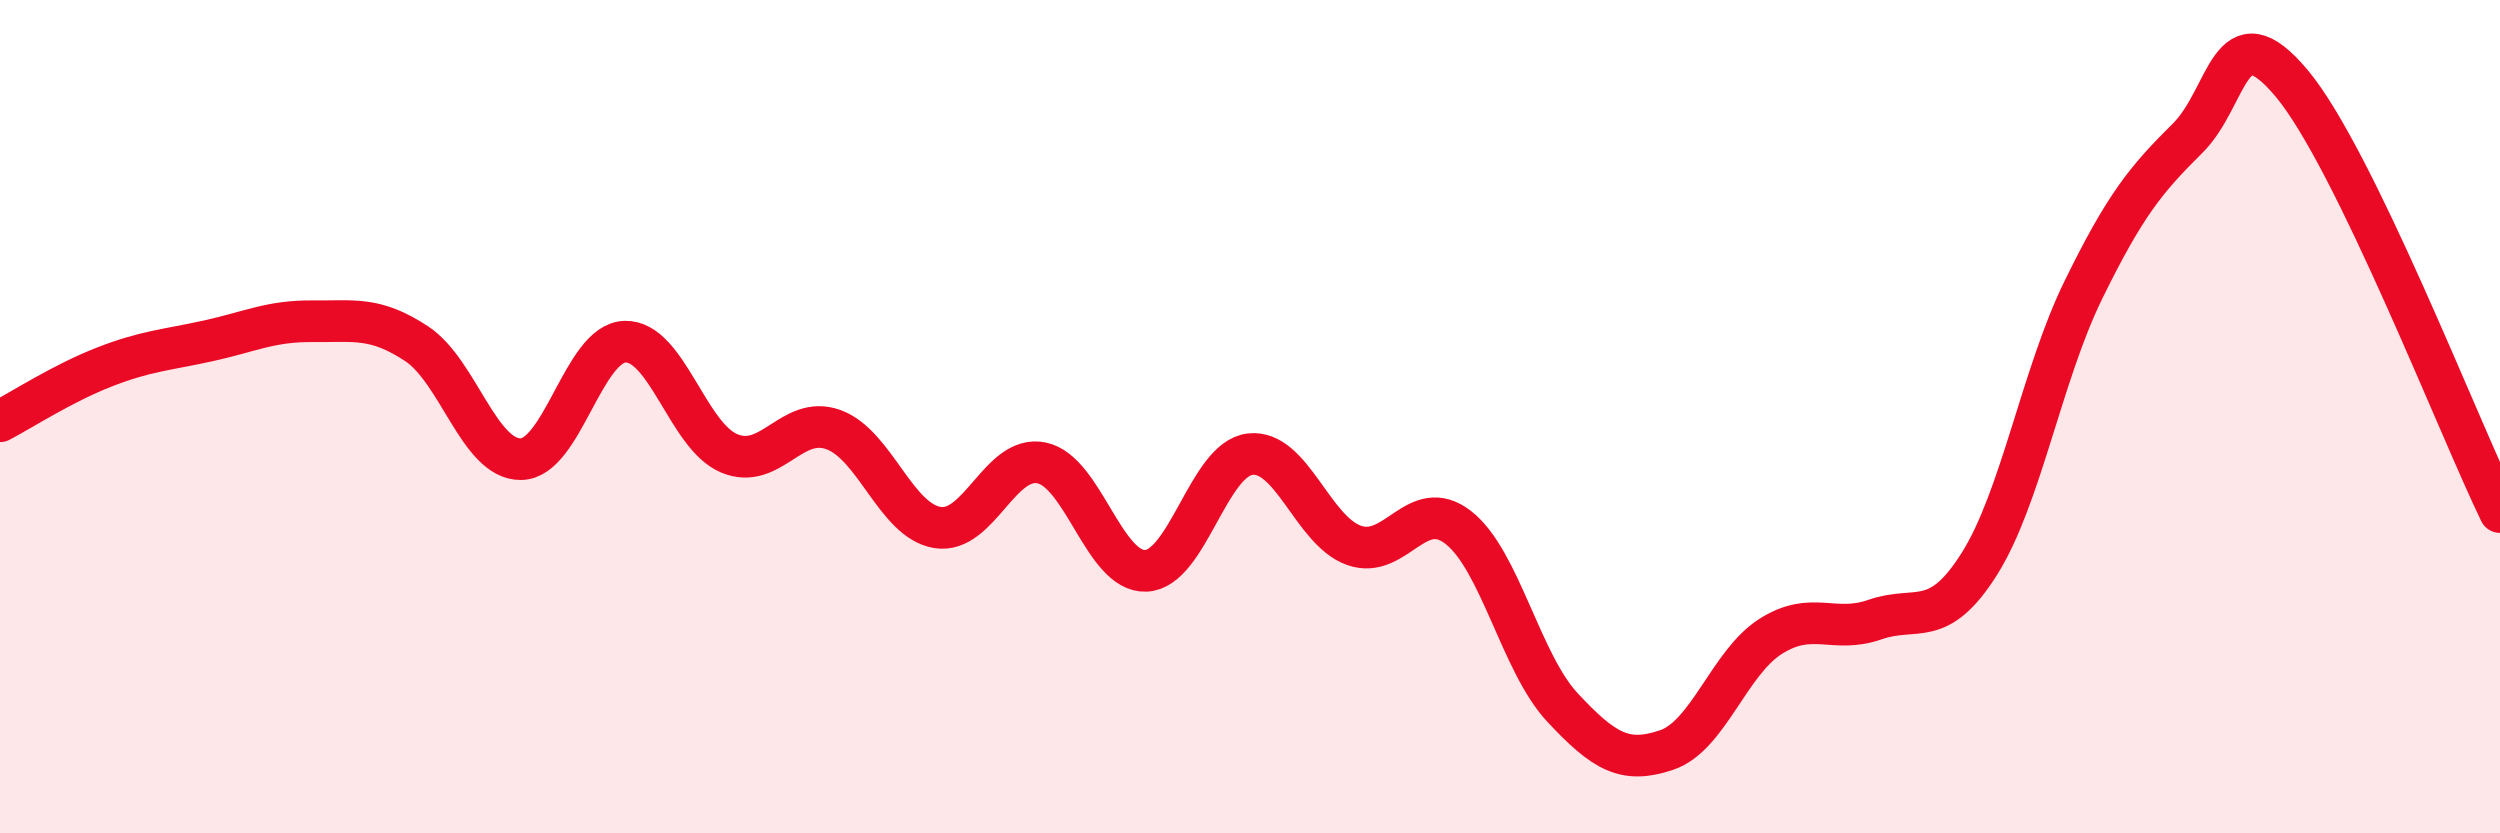
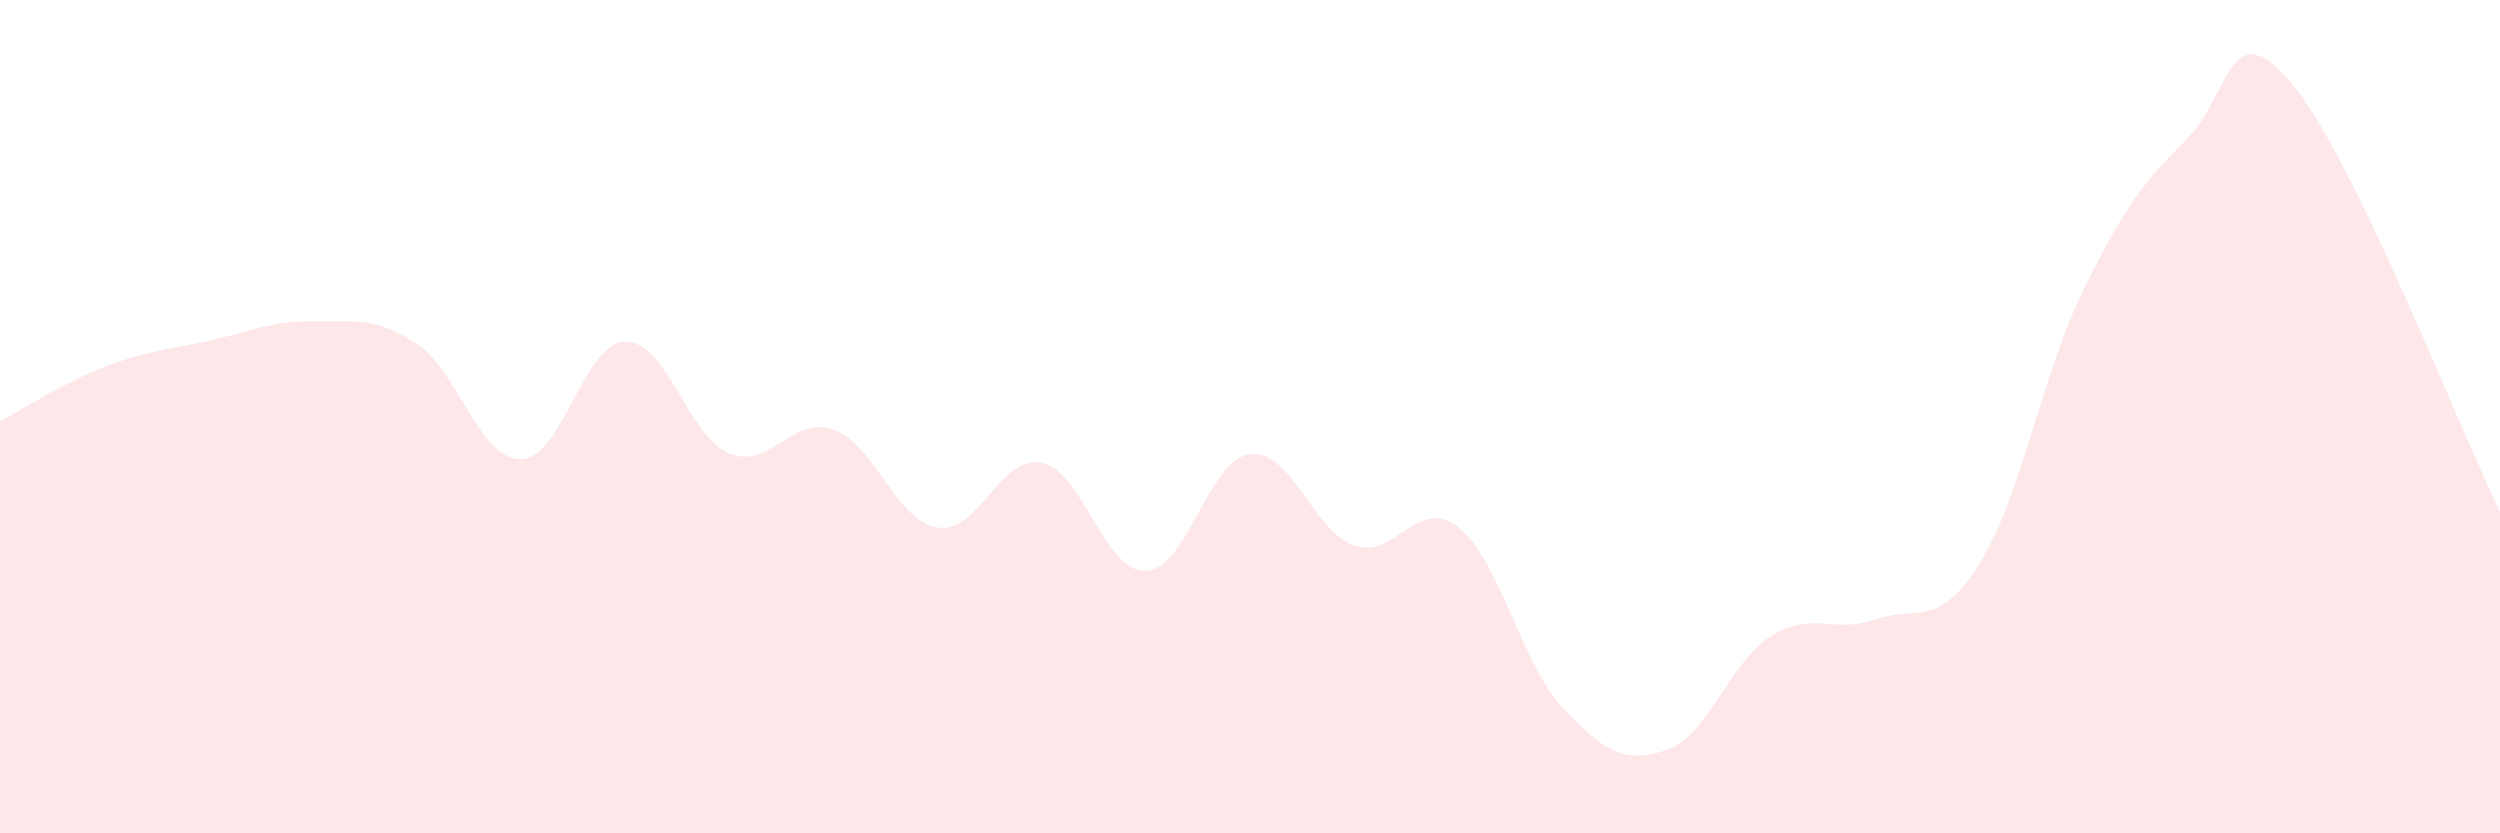
<svg xmlns="http://www.w3.org/2000/svg" width="60" height="20" viewBox="0 0 60 20">
  <path d="M 0,10.11 C 0.5,9.85 1.5,9.2 2.5,8.81 C 3.5,8.42 4,8.4 5,8.18 C 6,7.96 6.5,7.7 7.5,7.71 C 8.5,7.72 9,7.59 10,8.25 C 11,8.91 11.5,11.03 12.5,11.02 C 13.5,11.01 14,8.23 15,8.2 C 16,8.17 16.5,10.46 17.5,10.88 C 18.5,11.3 19,9.95 20,10.31 C 21,10.67 21.5,12.5 22.5,12.66 C 23.5,12.82 24,10.9 25,11.11 C 26,11.32 26.5,13.74 27.5,13.7 C 28.5,13.66 29,11.02 30,10.9 C 31,10.78 31.5,12.74 32.5,13.09 C 33.5,13.44 34,11.88 35,12.66 C 36,13.44 36.5,15.91 37.5,16.98 C 38.5,18.05 39,18.34 40,18 C 41,17.66 41.5,15.9 42.5,15.27 C 43.5,14.64 44,15.22 45,14.87 C 46,14.52 46.5,15.12 47.5,13.54 C 48.5,11.96 49,9 50,6.96 C 51,4.92 51.5,4.31 52.5,3.32 C 53.5,2.33 53.5,0.21 55,2 C 56.5,3.79 59,10.23 60,12.29L60 20L0 20Z" fill="#EB0A25" opacity="0.1" stroke-linecap="round" stroke-linejoin="round" />
-   <path d="M 0,10.11 C 0.5,9.85 1.5,9.2 2.5,8.81 C 3.5,8.42 4,8.4 5,8.18 C 6,7.96 6.5,7.7 7.5,7.71 C 8.5,7.72 9,7.59 10,8.25 C 11,8.91 11.5,11.03 12.5,11.02 C 13.5,11.01 14,8.23 15,8.2 C 16,8.17 16.5,10.46 17.5,10.88 C 18.5,11.3 19,9.95 20,10.31 C 21,10.67 21.5,12.5 22.5,12.66 C 23.5,12.82 24,10.9 25,11.11 C 26,11.32 26.5,13.74 27.5,13.7 C 28.5,13.66 29,11.02 30,10.9 C 31,10.78 31.5,12.74 32.5,13.09 C 33.5,13.44 34,11.88 35,12.66 C 36,13.44 36.5,15.91 37.5,16.98 C 38.5,18.05 39,18.34 40,18 C 41,17.66 41.5,15.9 42.5,15.27 C 43.5,14.64 44,15.22 45,14.87 C 46,14.52 46.5,15.12 47.5,13.54 C 48.5,11.96 49,9 50,6.96 C 51,4.92 51.5,4.31 52.5,3.32 C 53.5,2.33 53.5,0.21 55,2 C 56.5,3.79 59,10.23 60,12.29" stroke="#EB0A25" stroke-width="1" fill="none" stroke-linecap="round" stroke-linejoin="round" />
</svg>